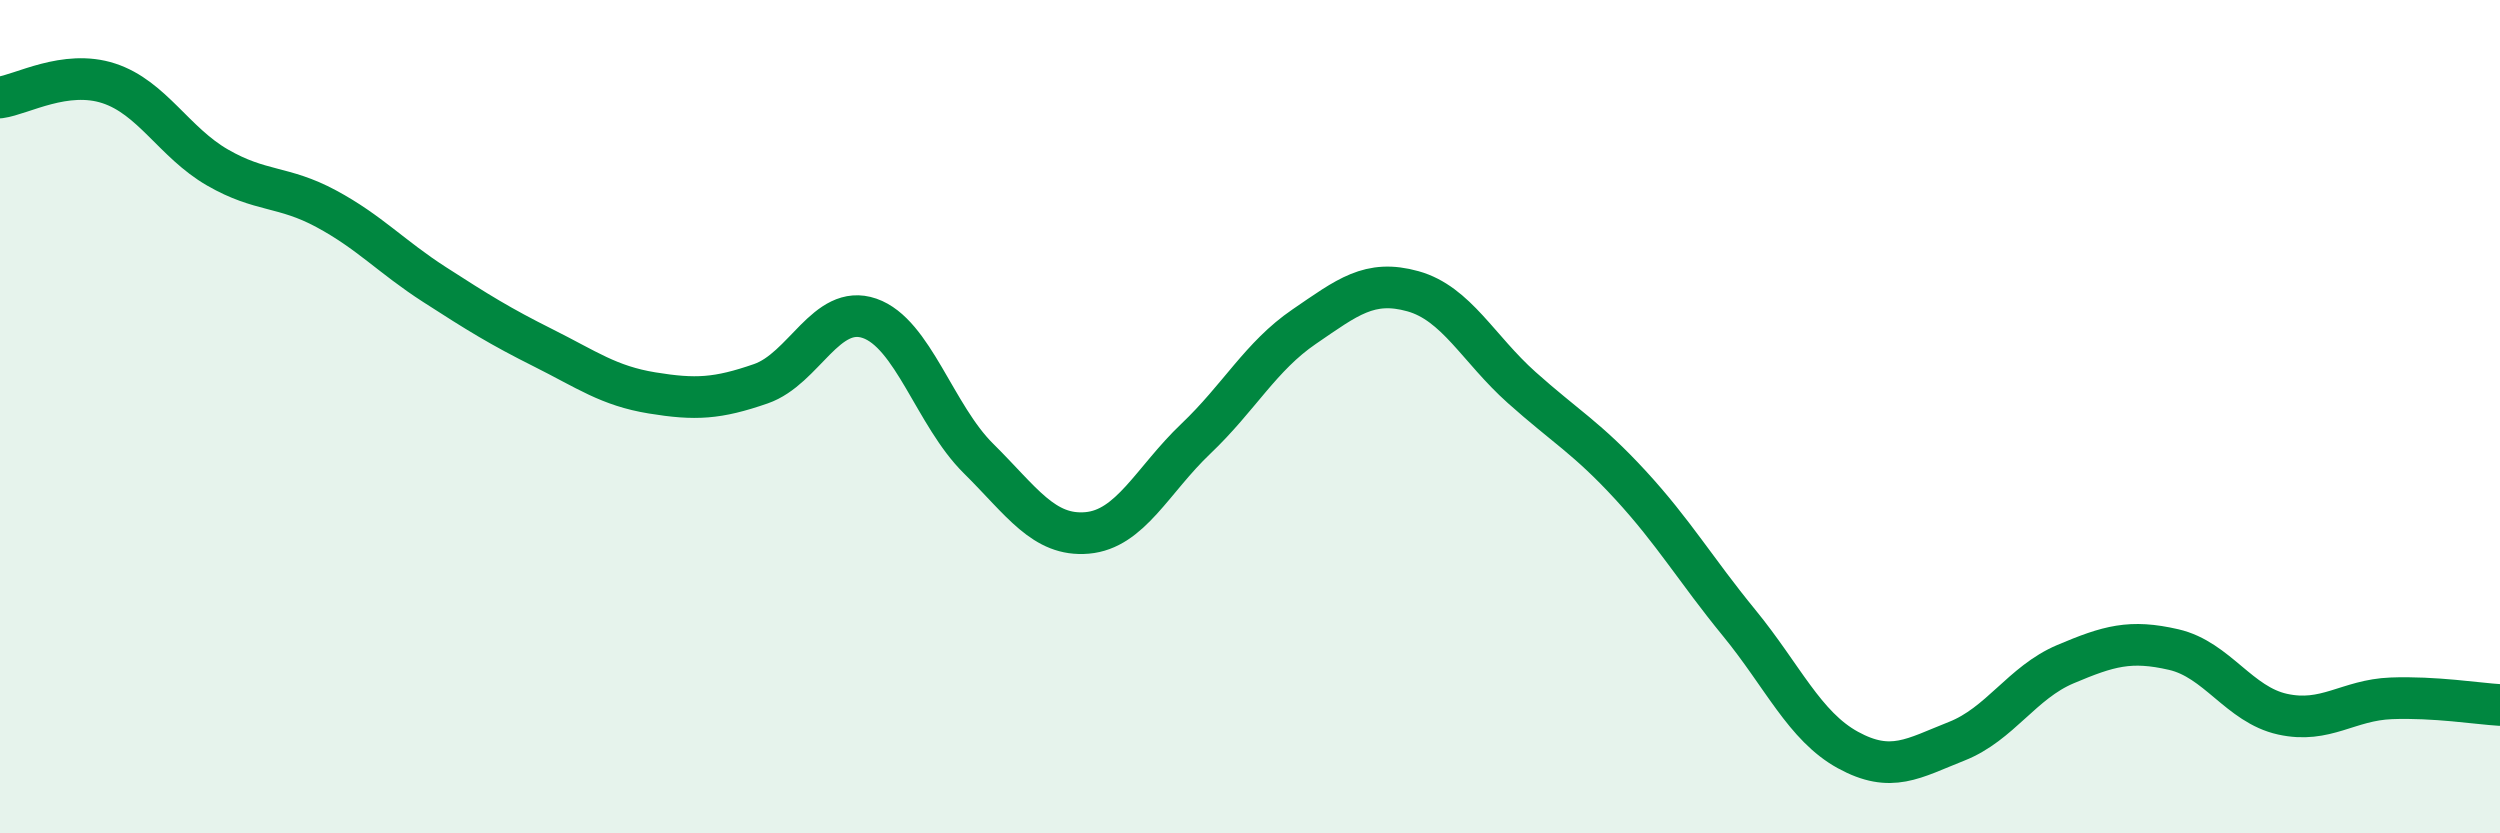
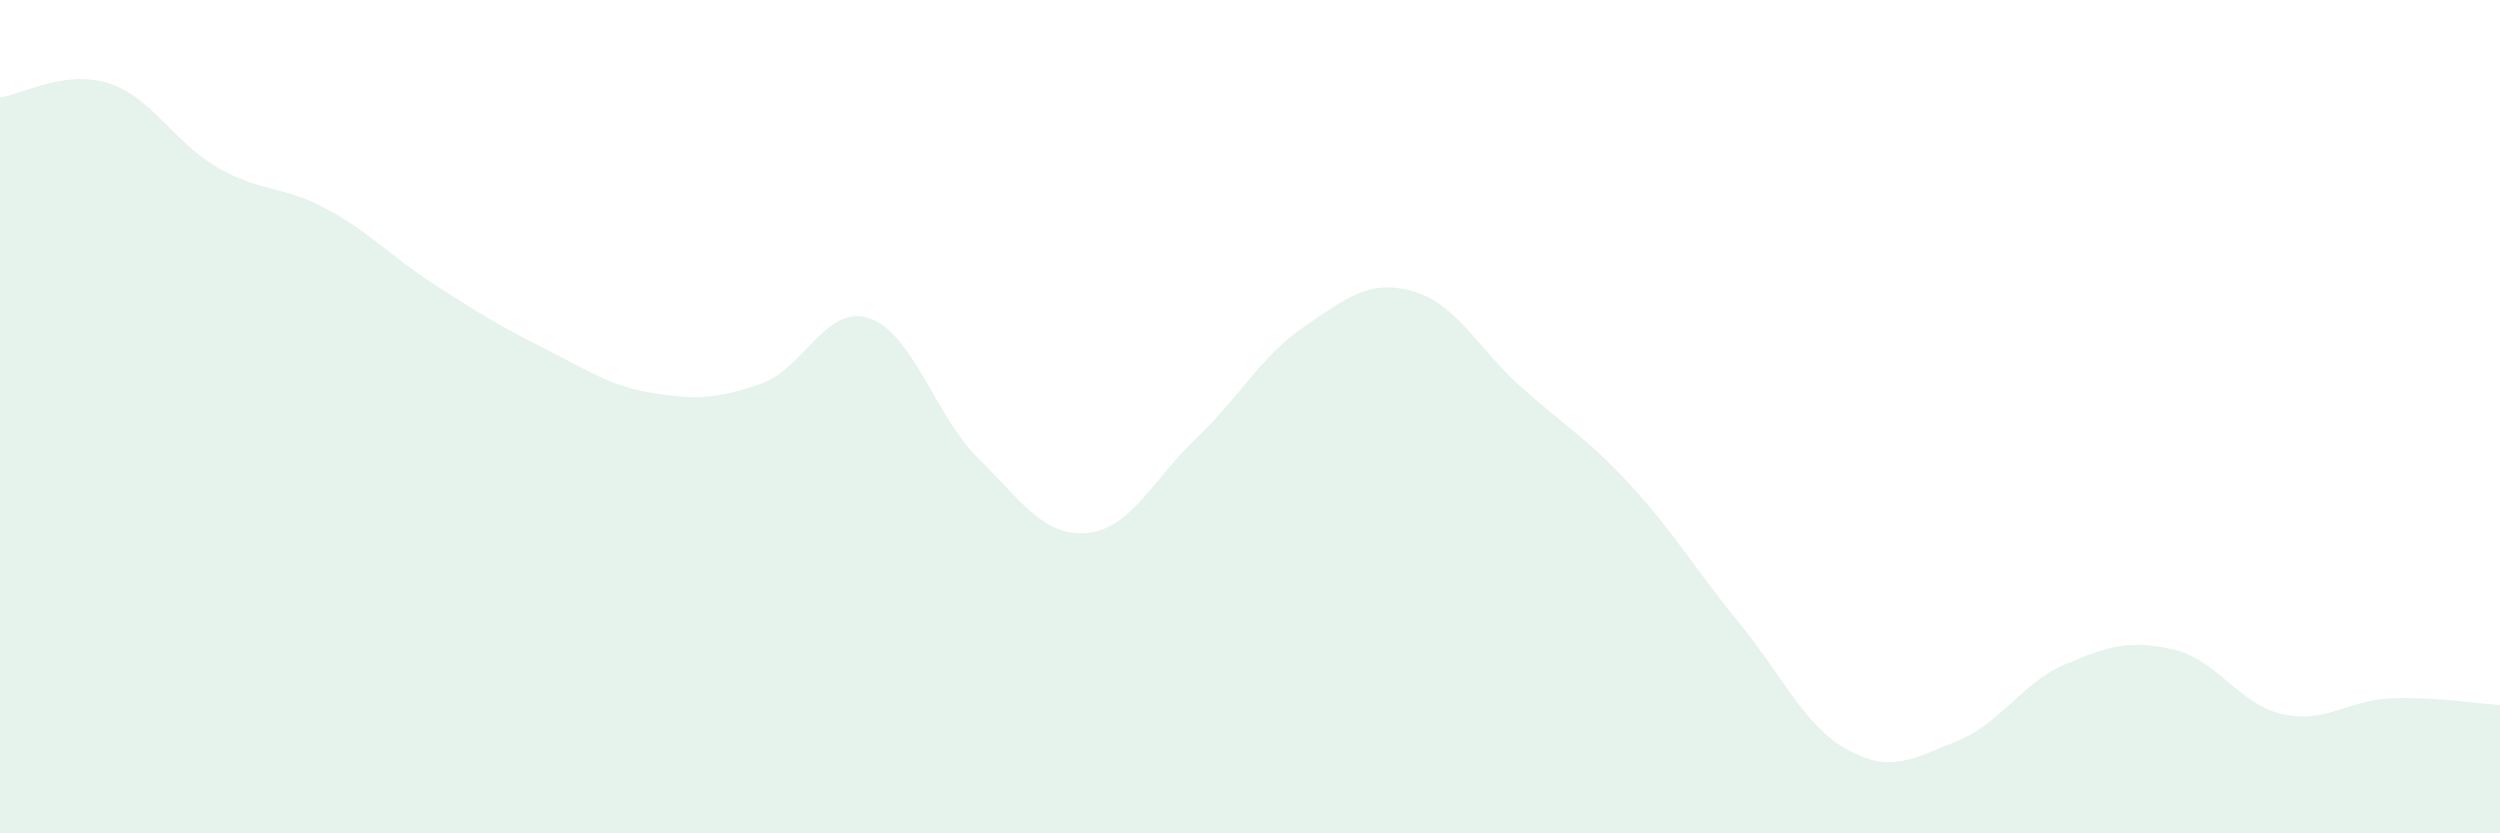
<svg xmlns="http://www.w3.org/2000/svg" width="60" height="20" viewBox="0 0 60 20">
  <path d="M 0,2.34 C 0.52,2.27 1.57,1.66 2.61,2 C 3.65,2.34 4.18,3.42 5.22,4.02 C 6.26,4.62 6.79,4.45 7.83,5.01 C 8.87,5.57 9.39,6.16 10.43,6.83 C 11.47,7.5 12,7.83 13.04,8.35 C 14.08,8.87 14.61,9.26 15.65,9.43 C 16.69,9.6 17.22,9.57 18.26,9.21 C 19.3,8.85 19.83,7.28 20.87,7.64 C 21.91,8 22.44,9.97 23.48,11 C 24.52,12.03 25.05,12.88 26.09,12.79 C 27.13,12.7 27.66,11.52 28.7,10.53 C 29.74,9.54 30.26,8.55 31.3,7.84 C 32.34,7.13 32.87,6.7 33.91,6.99 C 34.95,7.28 35.48,8.37 36.52,9.3 C 37.56,10.23 38.09,10.51 39.13,11.64 C 40.17,12.77 40.7,13.68 41.74,14.95 C 42.78,16.22 43.31,17.43 44.35,18 C 45.39,18.57 45.92,18.2 46.96,17.79 C 48,17.38 48.53,16.38 49.57,15.94 C 50.61,15.5 51.13,15.35 52.17,15.59 C 53.21,15.83 53.74,16.91 54.78,17.14 C 55.82,17.37 56.35,16.8 57.39,16.76 C 58.43,16.72 59.48,16.89 60,16.92L60 20L0 20Z" fill="#008740" opacity="0.1" stroke-linecap="round" stroke-linejoin="round" />
-   <path d="M 0,2.34 C 0.52,2.27 1.57,1.66 2.61,2 C 3.65,2.34 4.18,3.42 5.22,4.02 C 6.26,4.62 6.79,4.45 7.83,5.01 C 8.87,5.57 9.39,6.16 10.43,6.83 C 11.47,7.5 12,7.83 13.04,8.35 C 14.08,8.87 14.61,9.26 15.65,9.43 C 16.69,9.6 17.22,9.57 18.26,9.21 C 19.3,8.85 19.83,7.28 20.87,7.64 C 21.91,8 22.44,9.97 23.48,11 C 24.52,12.03 25.05,12.88 26.09,12.79 C 27.13,12.7 27.66,11.52 28.7,10.53 C 29.74,9.54 30.26,8.55 31.3,7.84 C 32.34,7.13 32.87,6.7 33.91,6.99 C 34.95,7.28 35.48,8.37 36.52,9.3 C 37.56,10.23 38.09,10.51 39.13,11.64 C 40.17,12.77 40.7,13.68 41.74,14.95 C 42.78,16.22 43.31,17.43 44.35,18 C 45.39,18.57 45.92,18.2 46.96,17.79 C 48,17.38 48.53,16.38 49.57,15.94 C 50.61,15.5 51.13,15.35 52.17,15.59 C 53.21,15.83 53.74,16.91 54.78,17.14 C 55.82,17.37 56.35,16.8 57.39,16.76 C 58.43,16.72 59.48,16.89 60,16.92" stroke="#008740" stroke-width="1" fill="none" stroke-linecap="round" stroke-linejoin="round" />
</svg>